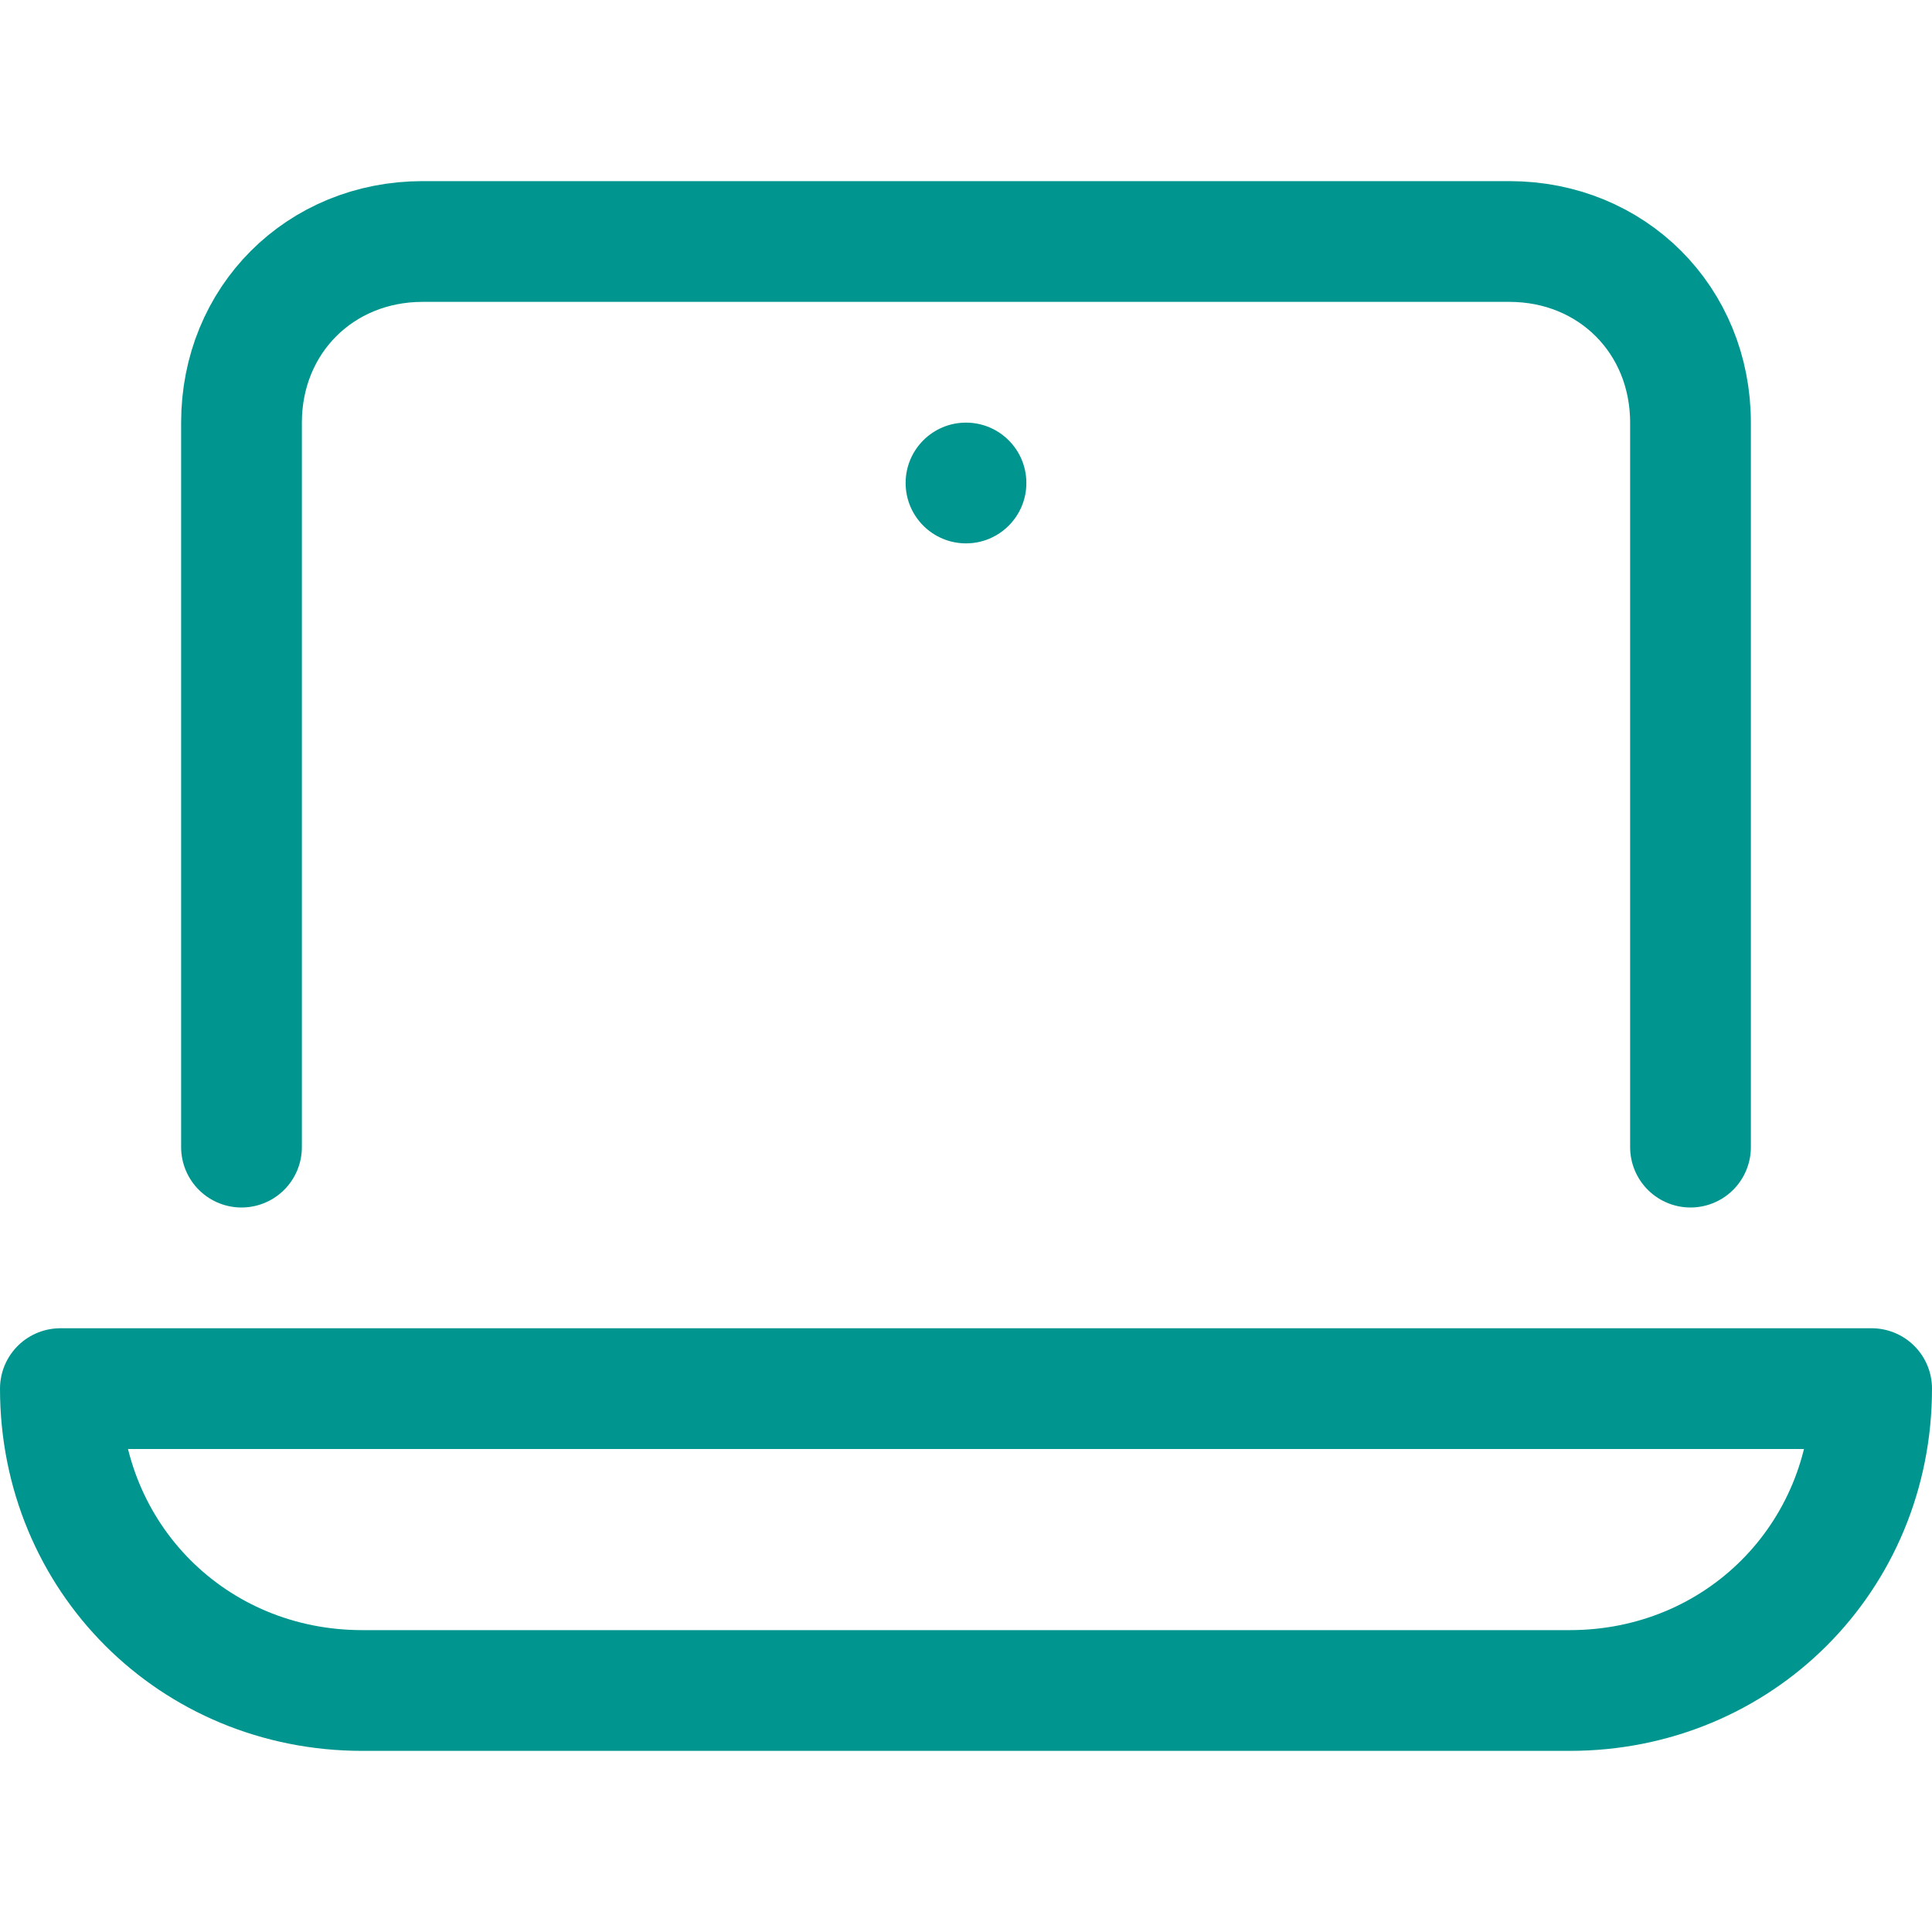
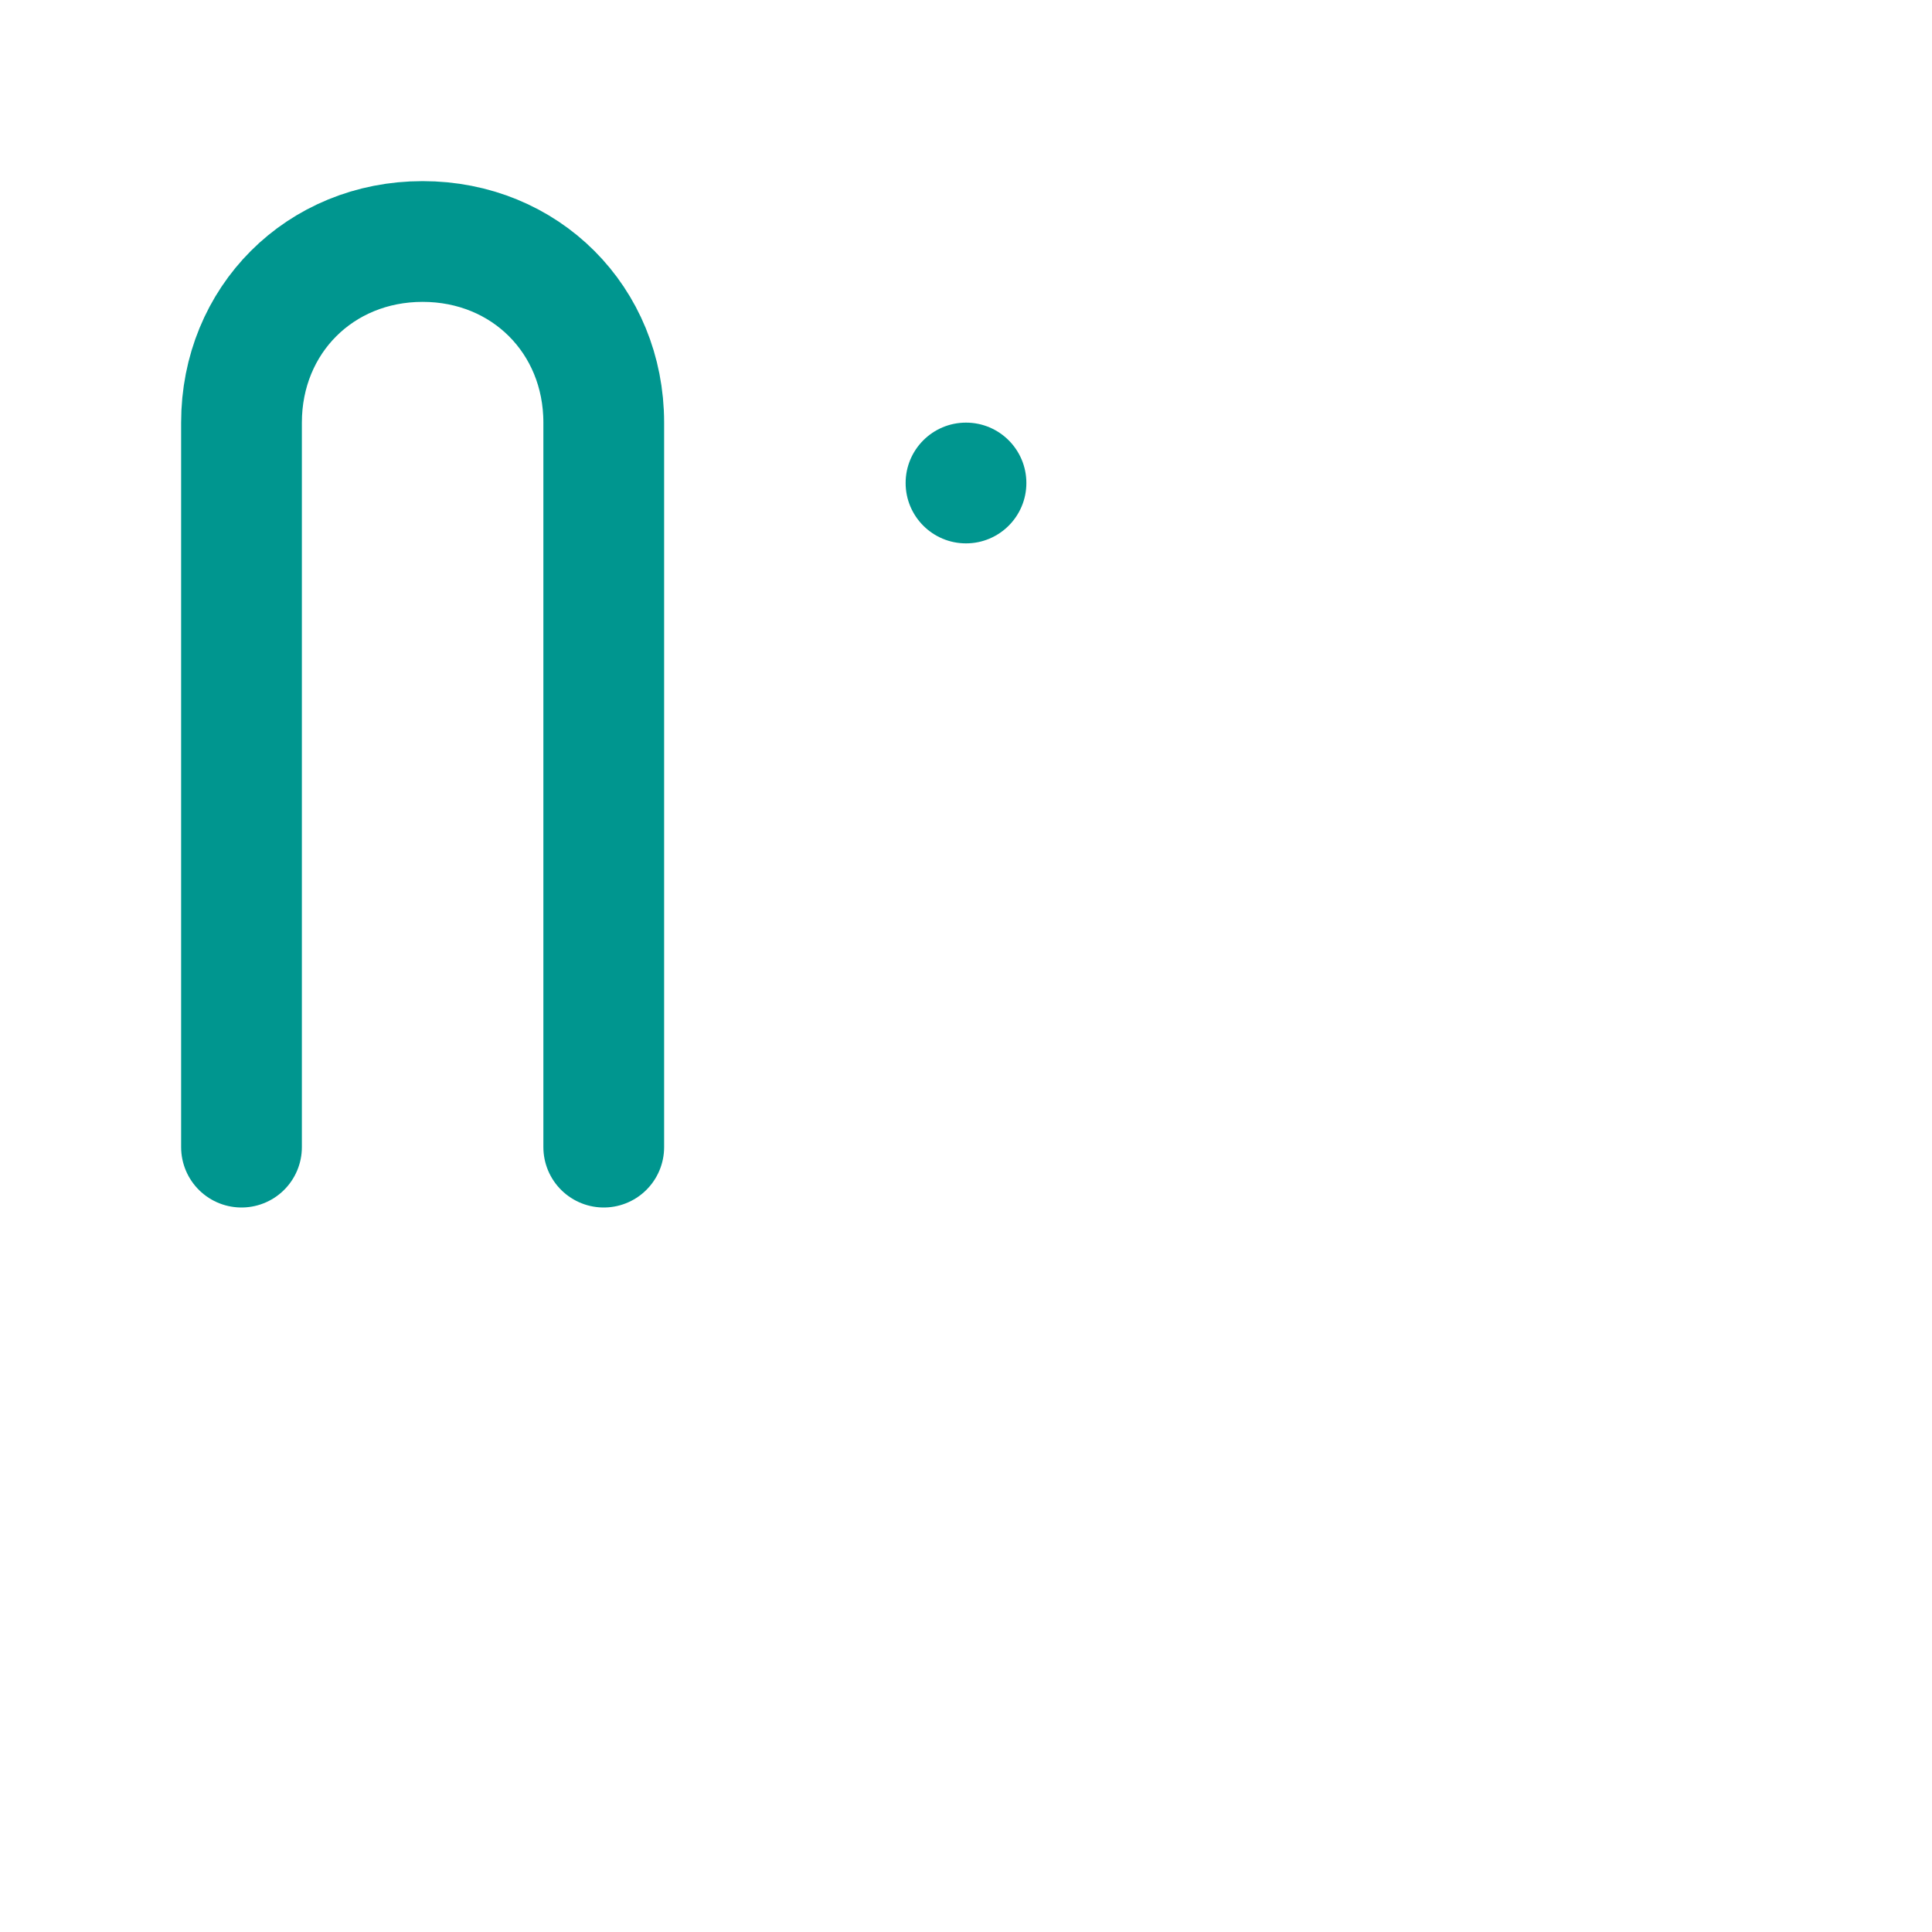
<svg xmlns="http://www.w3.org/2000/svg" version="1.1" id="Layer_1" x="0px" y="0px" viewBox="0 0 32 32" style="enable-background:new 0 0 32 32;" xml:space="preserve">
  <style type="text/css">
	.st0{fill:none;stroke:#002C77;stroke-width:2;stroke-linecap:round;stroke-linejoin:round;stroke-miterlimit:10;}
	.st1{fill:#002C77;}
</style>
  <g>
-     <path class="st0" d="M26,28H6c-2.8,0-5-2.2-5-5h30C31,25.8,28.8,28,26,28z" style="stroke: #00968f;" />
-     <path class="st0" d="M4,19V7c0-1.7,1.3-3,3-3h18c1.7,0,3,1.3,3,3v12" style="stroke: #00968f;" />
+     <path class="st0" d="M4,19V7c0-1.7,1.3-3,3-3c1.7,0,3,1.3,3,3v12" style="stroke: #00968f;" />
    <circle class="st1" cx="16" cy="8" r="1" style="fill: #00968f;" />
  </g>
</svg>